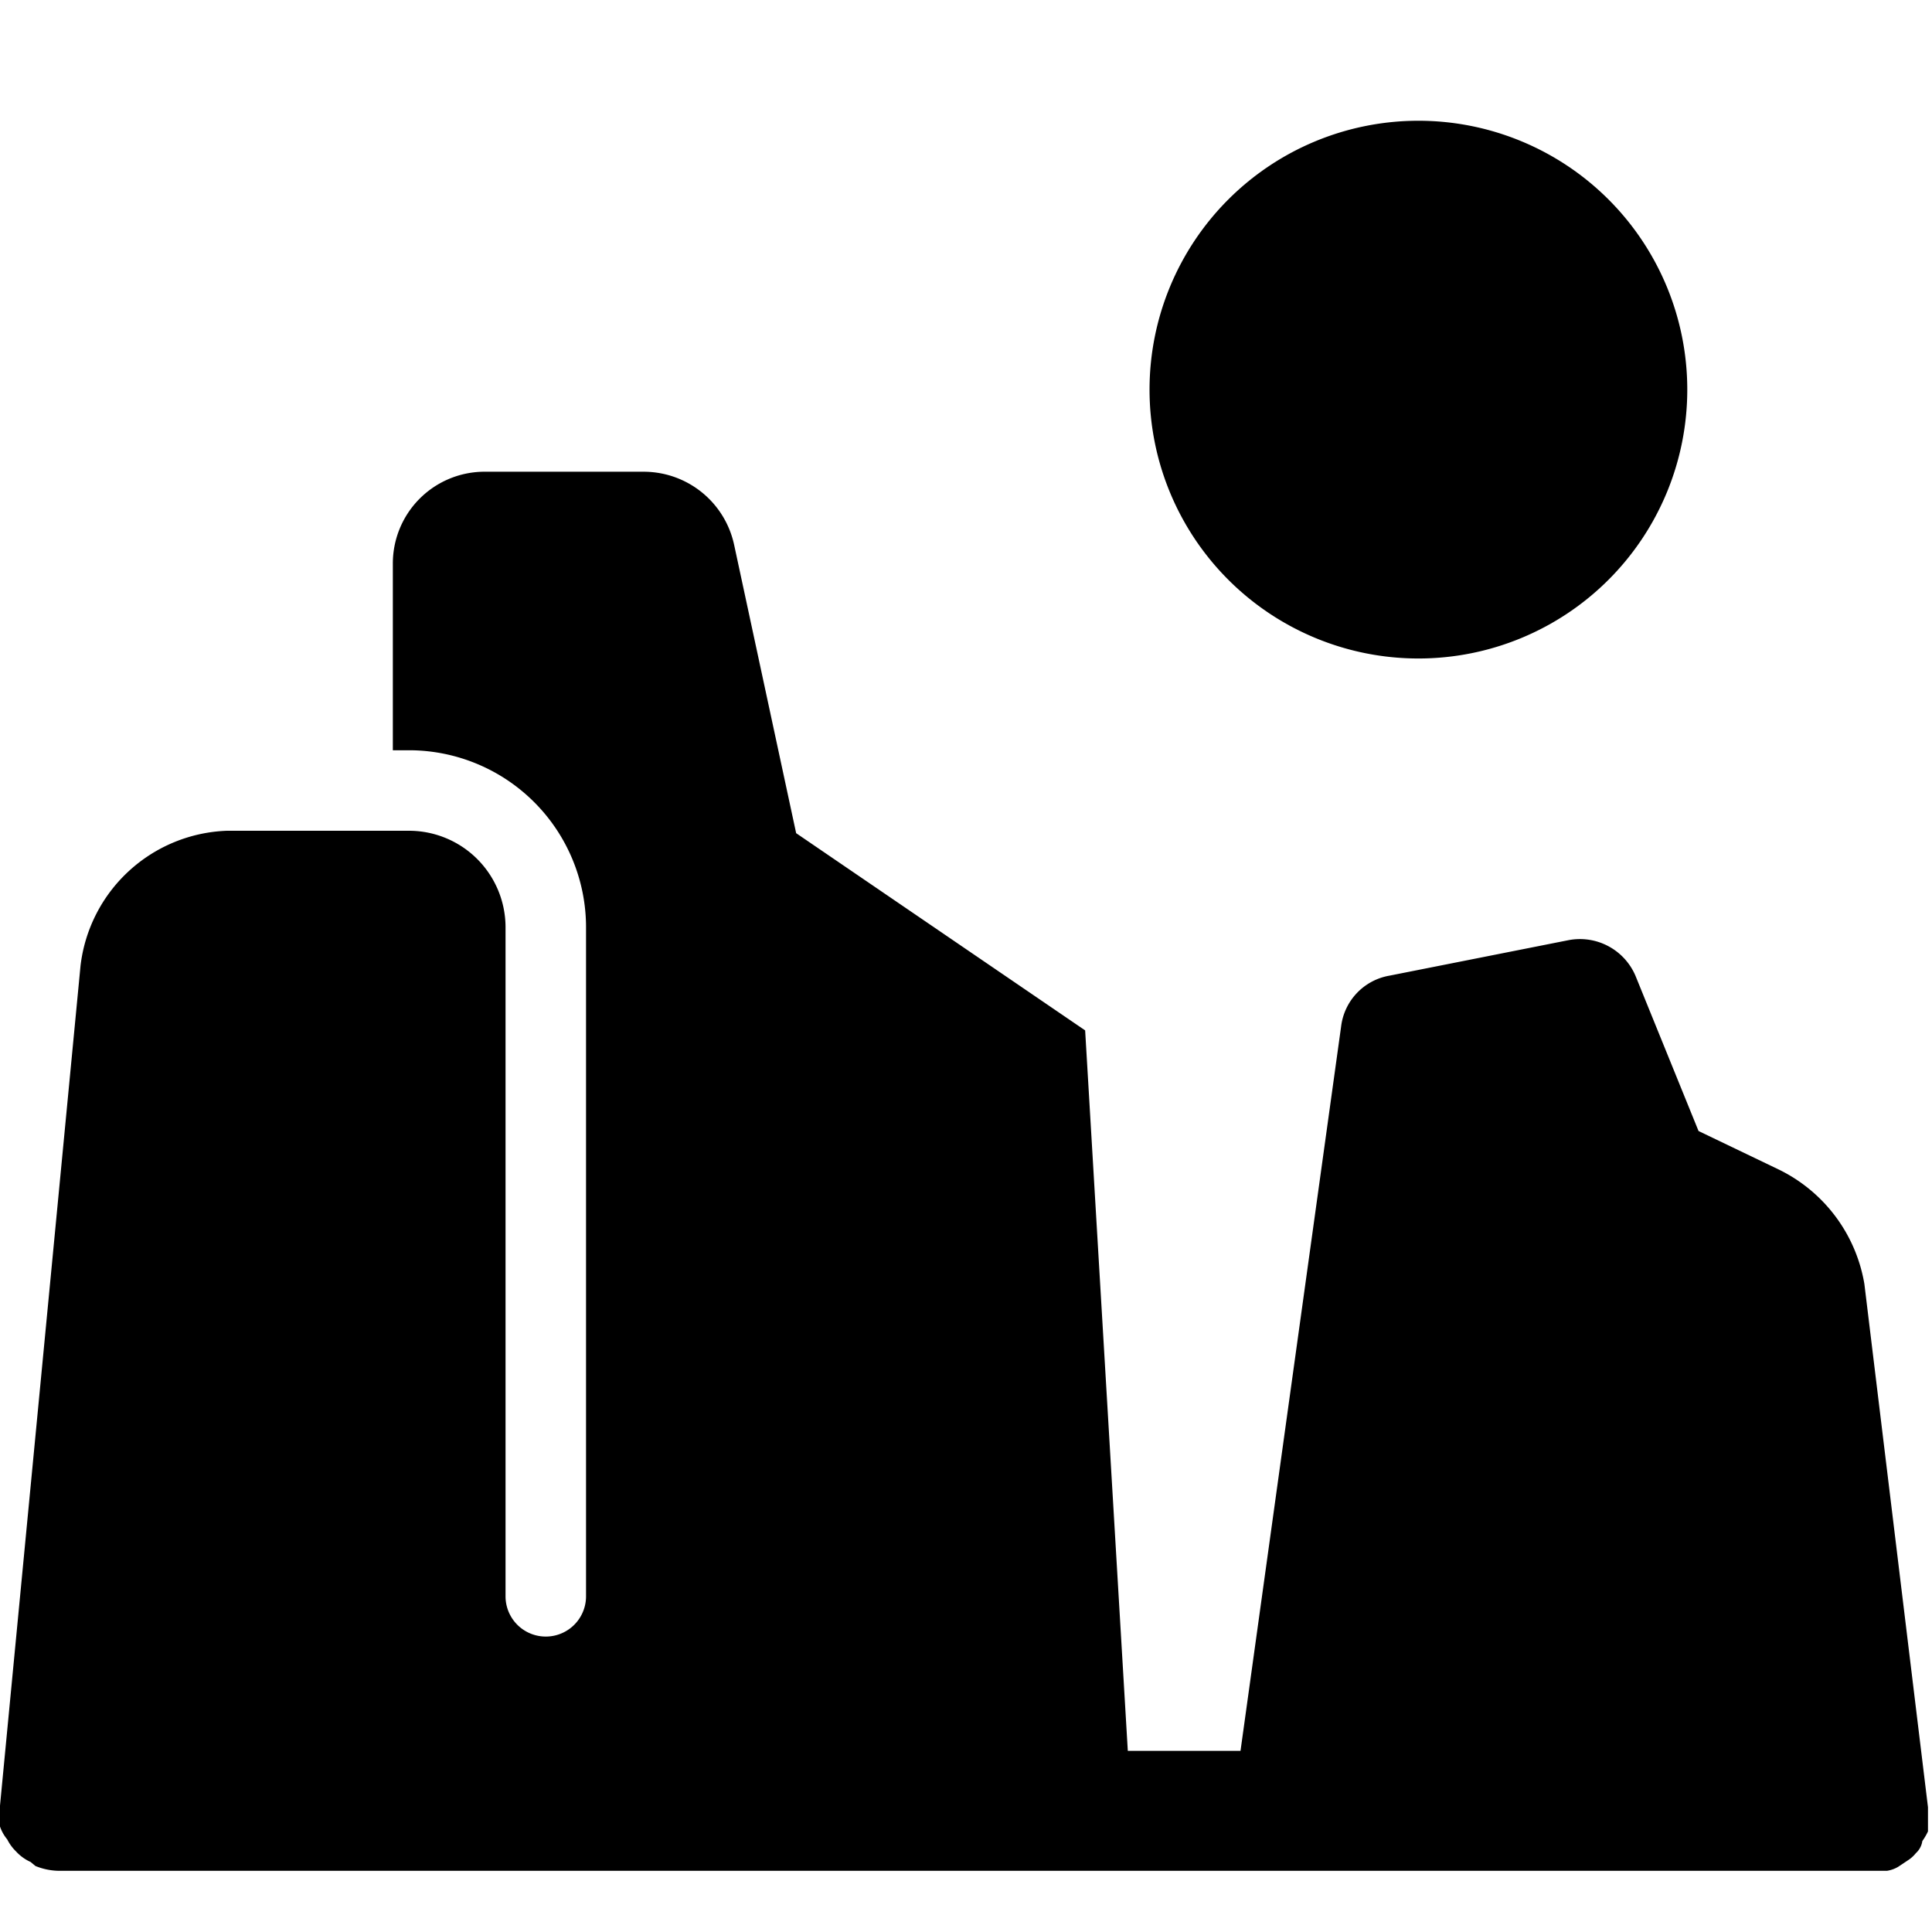
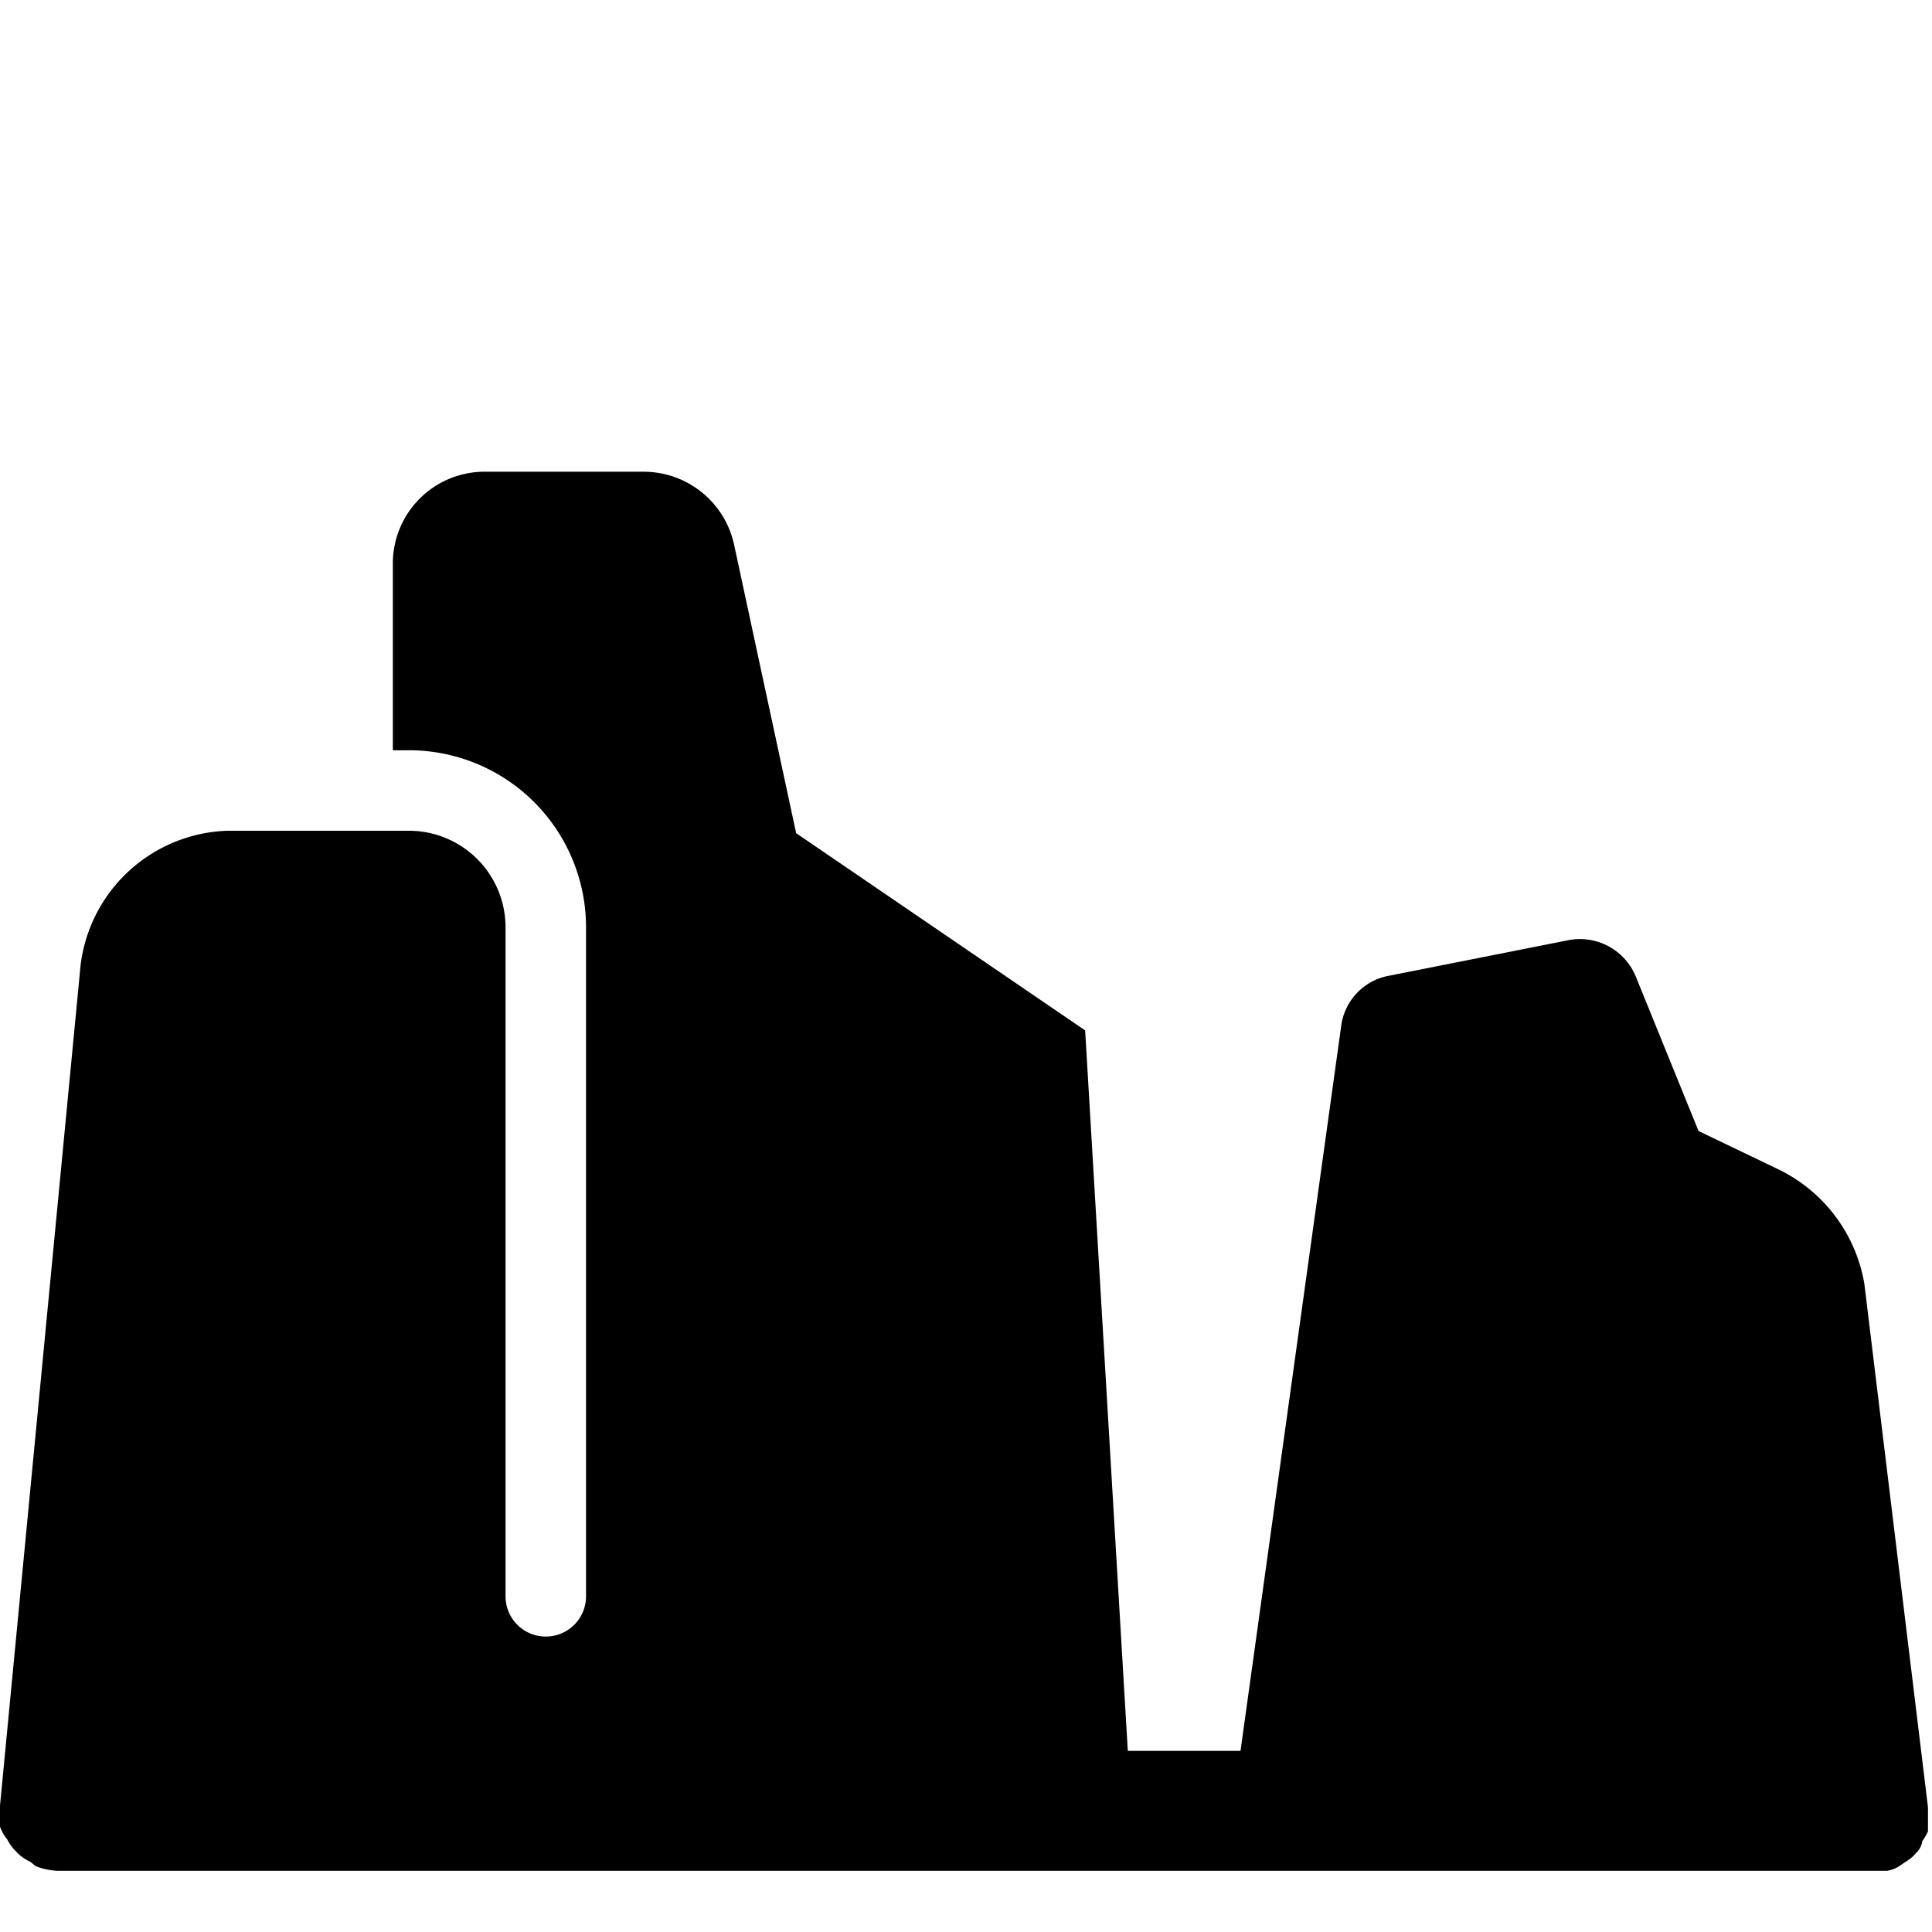
<svg xmlns="http://www.w3.org/2000/svg" viewBox="0 0 24 24">
  <g>
    <path d="M23.88 22.87a0.75 0.75 0 0 0 0.07 -0.12l0 -0.15 0 -0.1c0 -0.04 0 0 0 0v-0.05l-0.79 -6.5a1.94 1.94 0 0 0 -1.06 -1.42l-1 -0.48 -0.78 -1.92a0.75 0.75 0 0 0 -0.84 -0.45l-2.22 0.44a0.73 0.73 0 0 0 -0.6 0.63l-1.25 9h-1.4l-0.53 -8.95 -3.59 -2.45 -0.77 -3.58A1.15 1.15 0 0 0 8 5.86H6A1.14 1.14 0 0 0 4.88 7v2.32h0.21a2.2 2.2 0 0 1 2.19 2.2v8.31a0.5 0.5 0 0 1 -1 0v-8.31a1.2 1.2 0 0 0 -1.19 -1.2H2.82A1.9 1.9 0 0 0 1 12L0 22.43a0.5 0.5 0 0 0 0 0.13 0.61 0.61 0 0 0 0 0.13 0.51 0.51 0 0 0 0.09 0.16 0.56 0.56 0 0 0 0.11 0.15 0.55 0.55 0 0 0 0.18 0.13l0.06 0.05a0.8 0.8 0 0 0 0.3 0.06h22.55l0.05 0 0.1 0a0.39 0.39 0 0 0 0.14 -0.05l0.12 -0.08a0.41 0.41 0 0 0 0.1 -0.09 0.25 0.25 0 0 0 0.08 -0.15Z" fill="#000000" stroke-width="1" />
-     <path d="M14.28 4.84a3.34 3.34 0 1 0 6.68 0 3.34 3.34 0 1 0 -6.68 0" fill="#000000" stroke-width="1" />
  </g>
</svg>